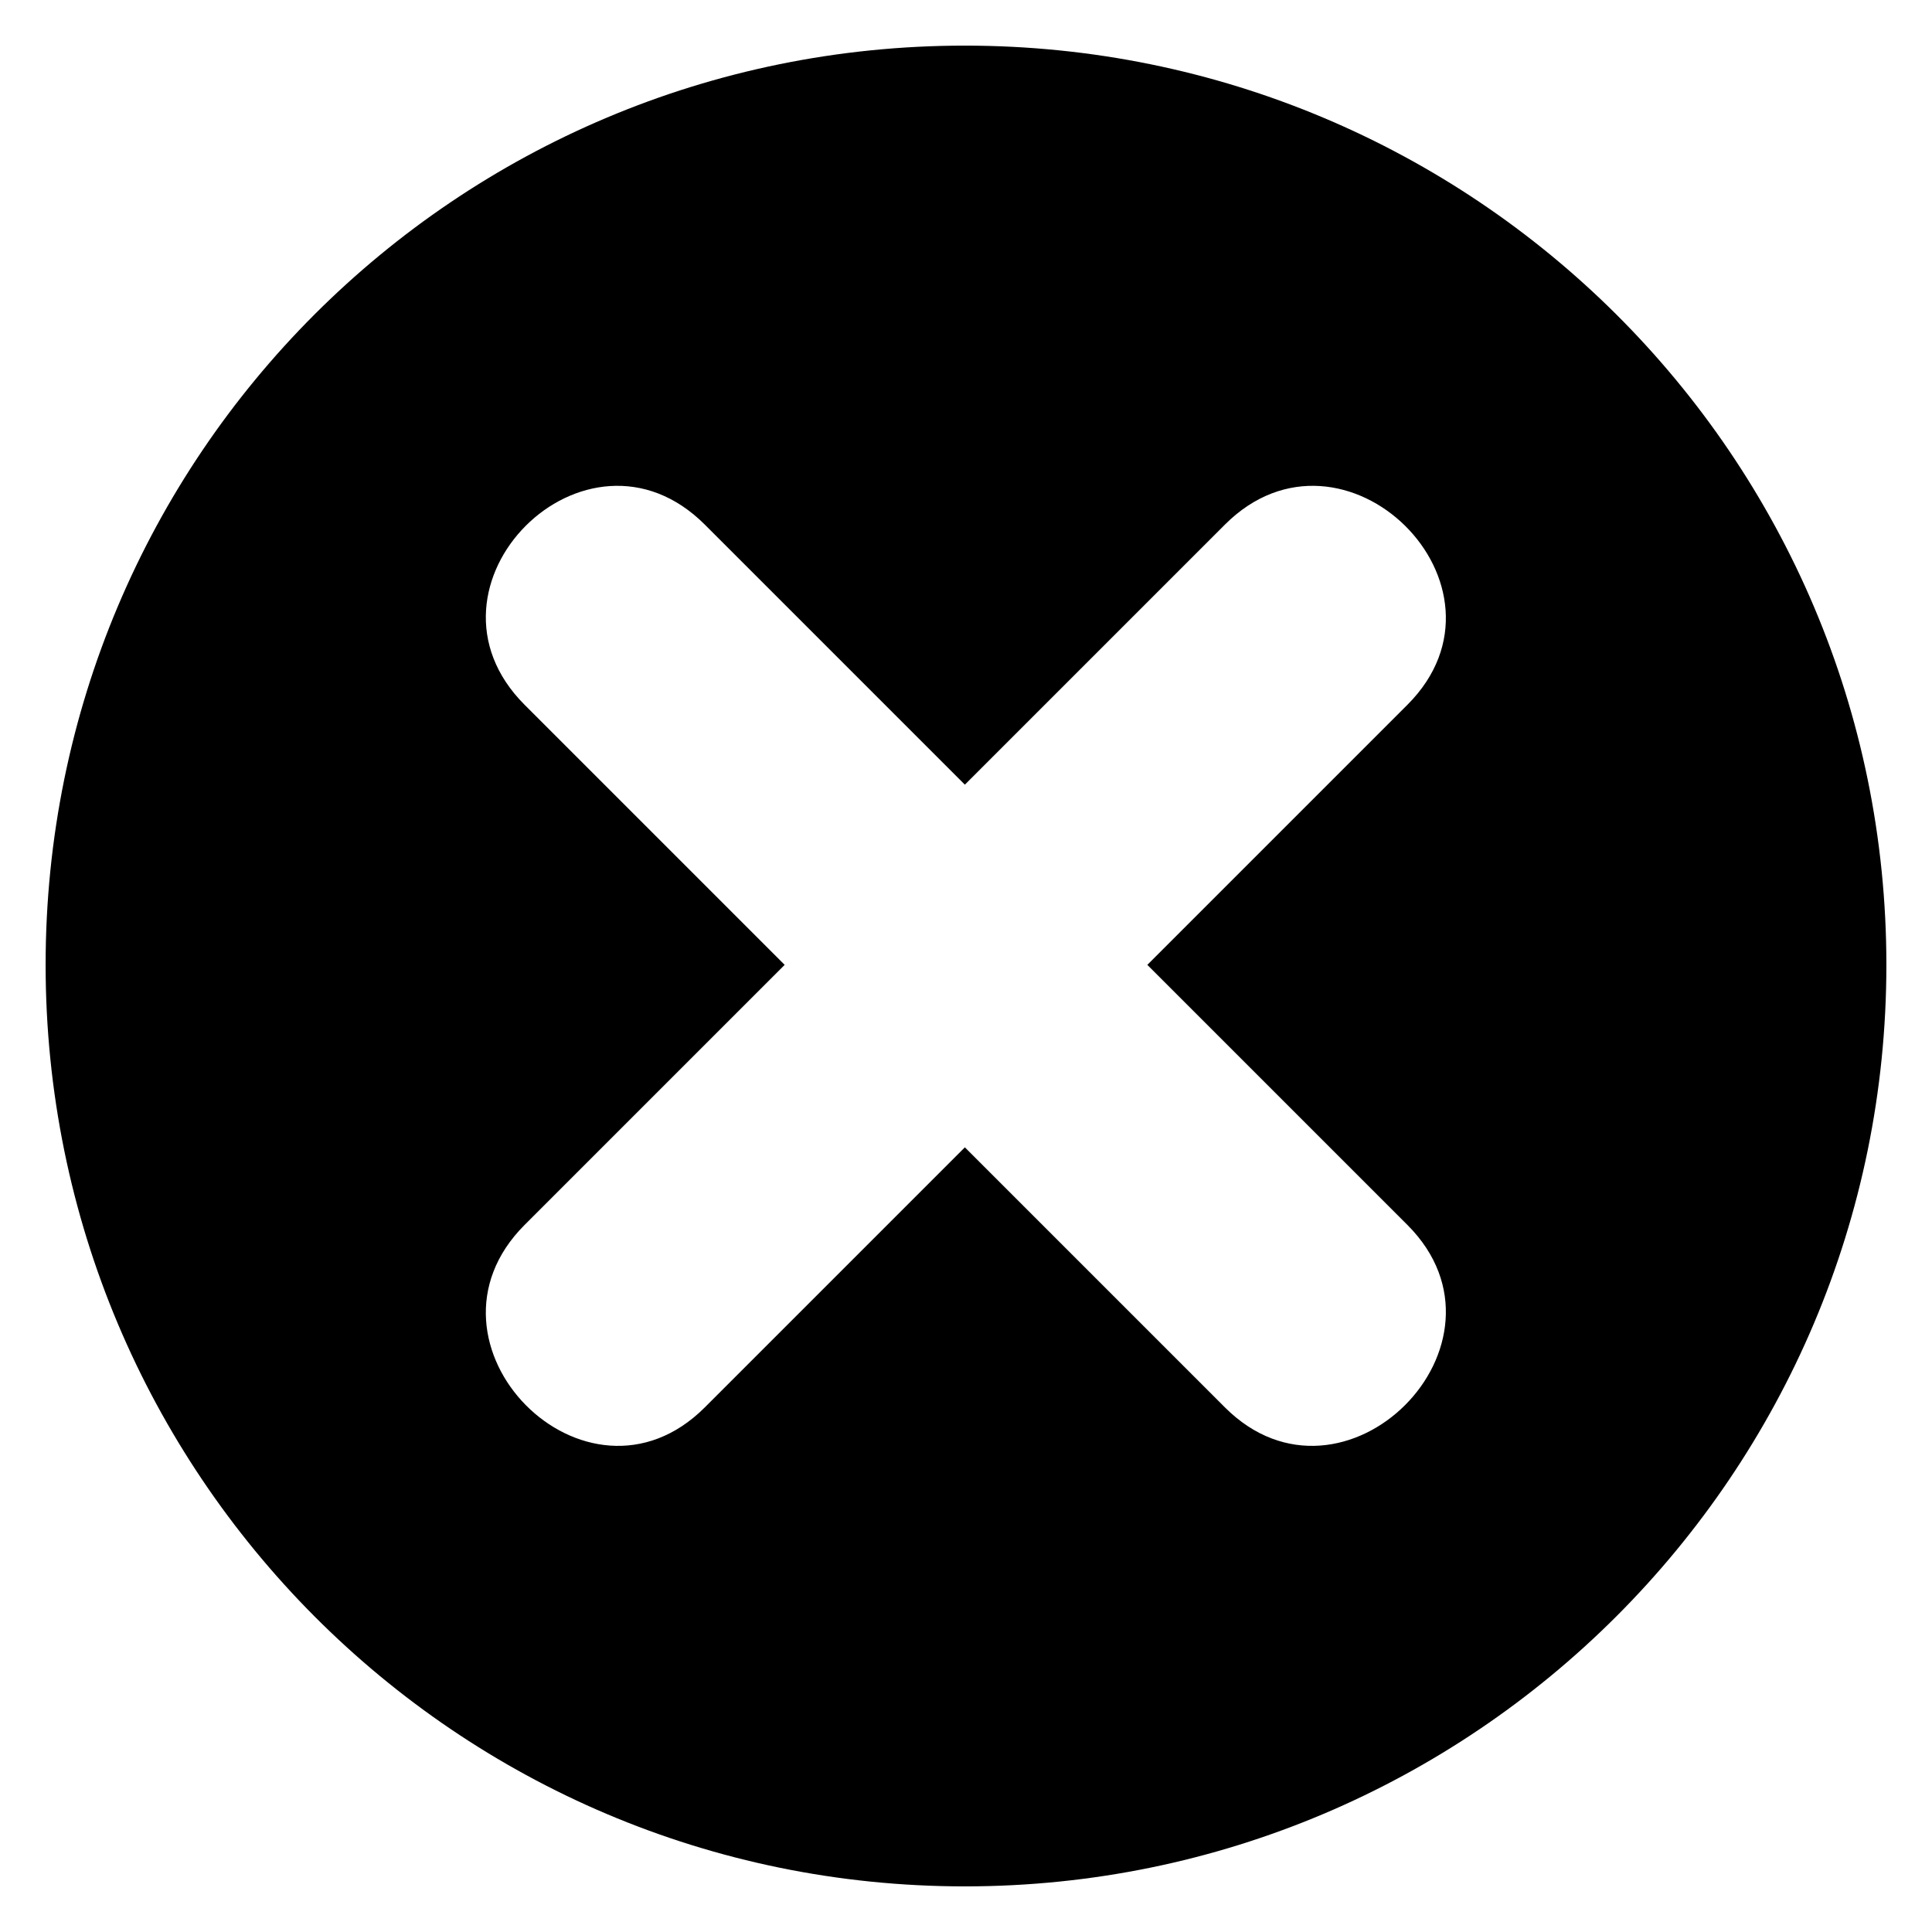
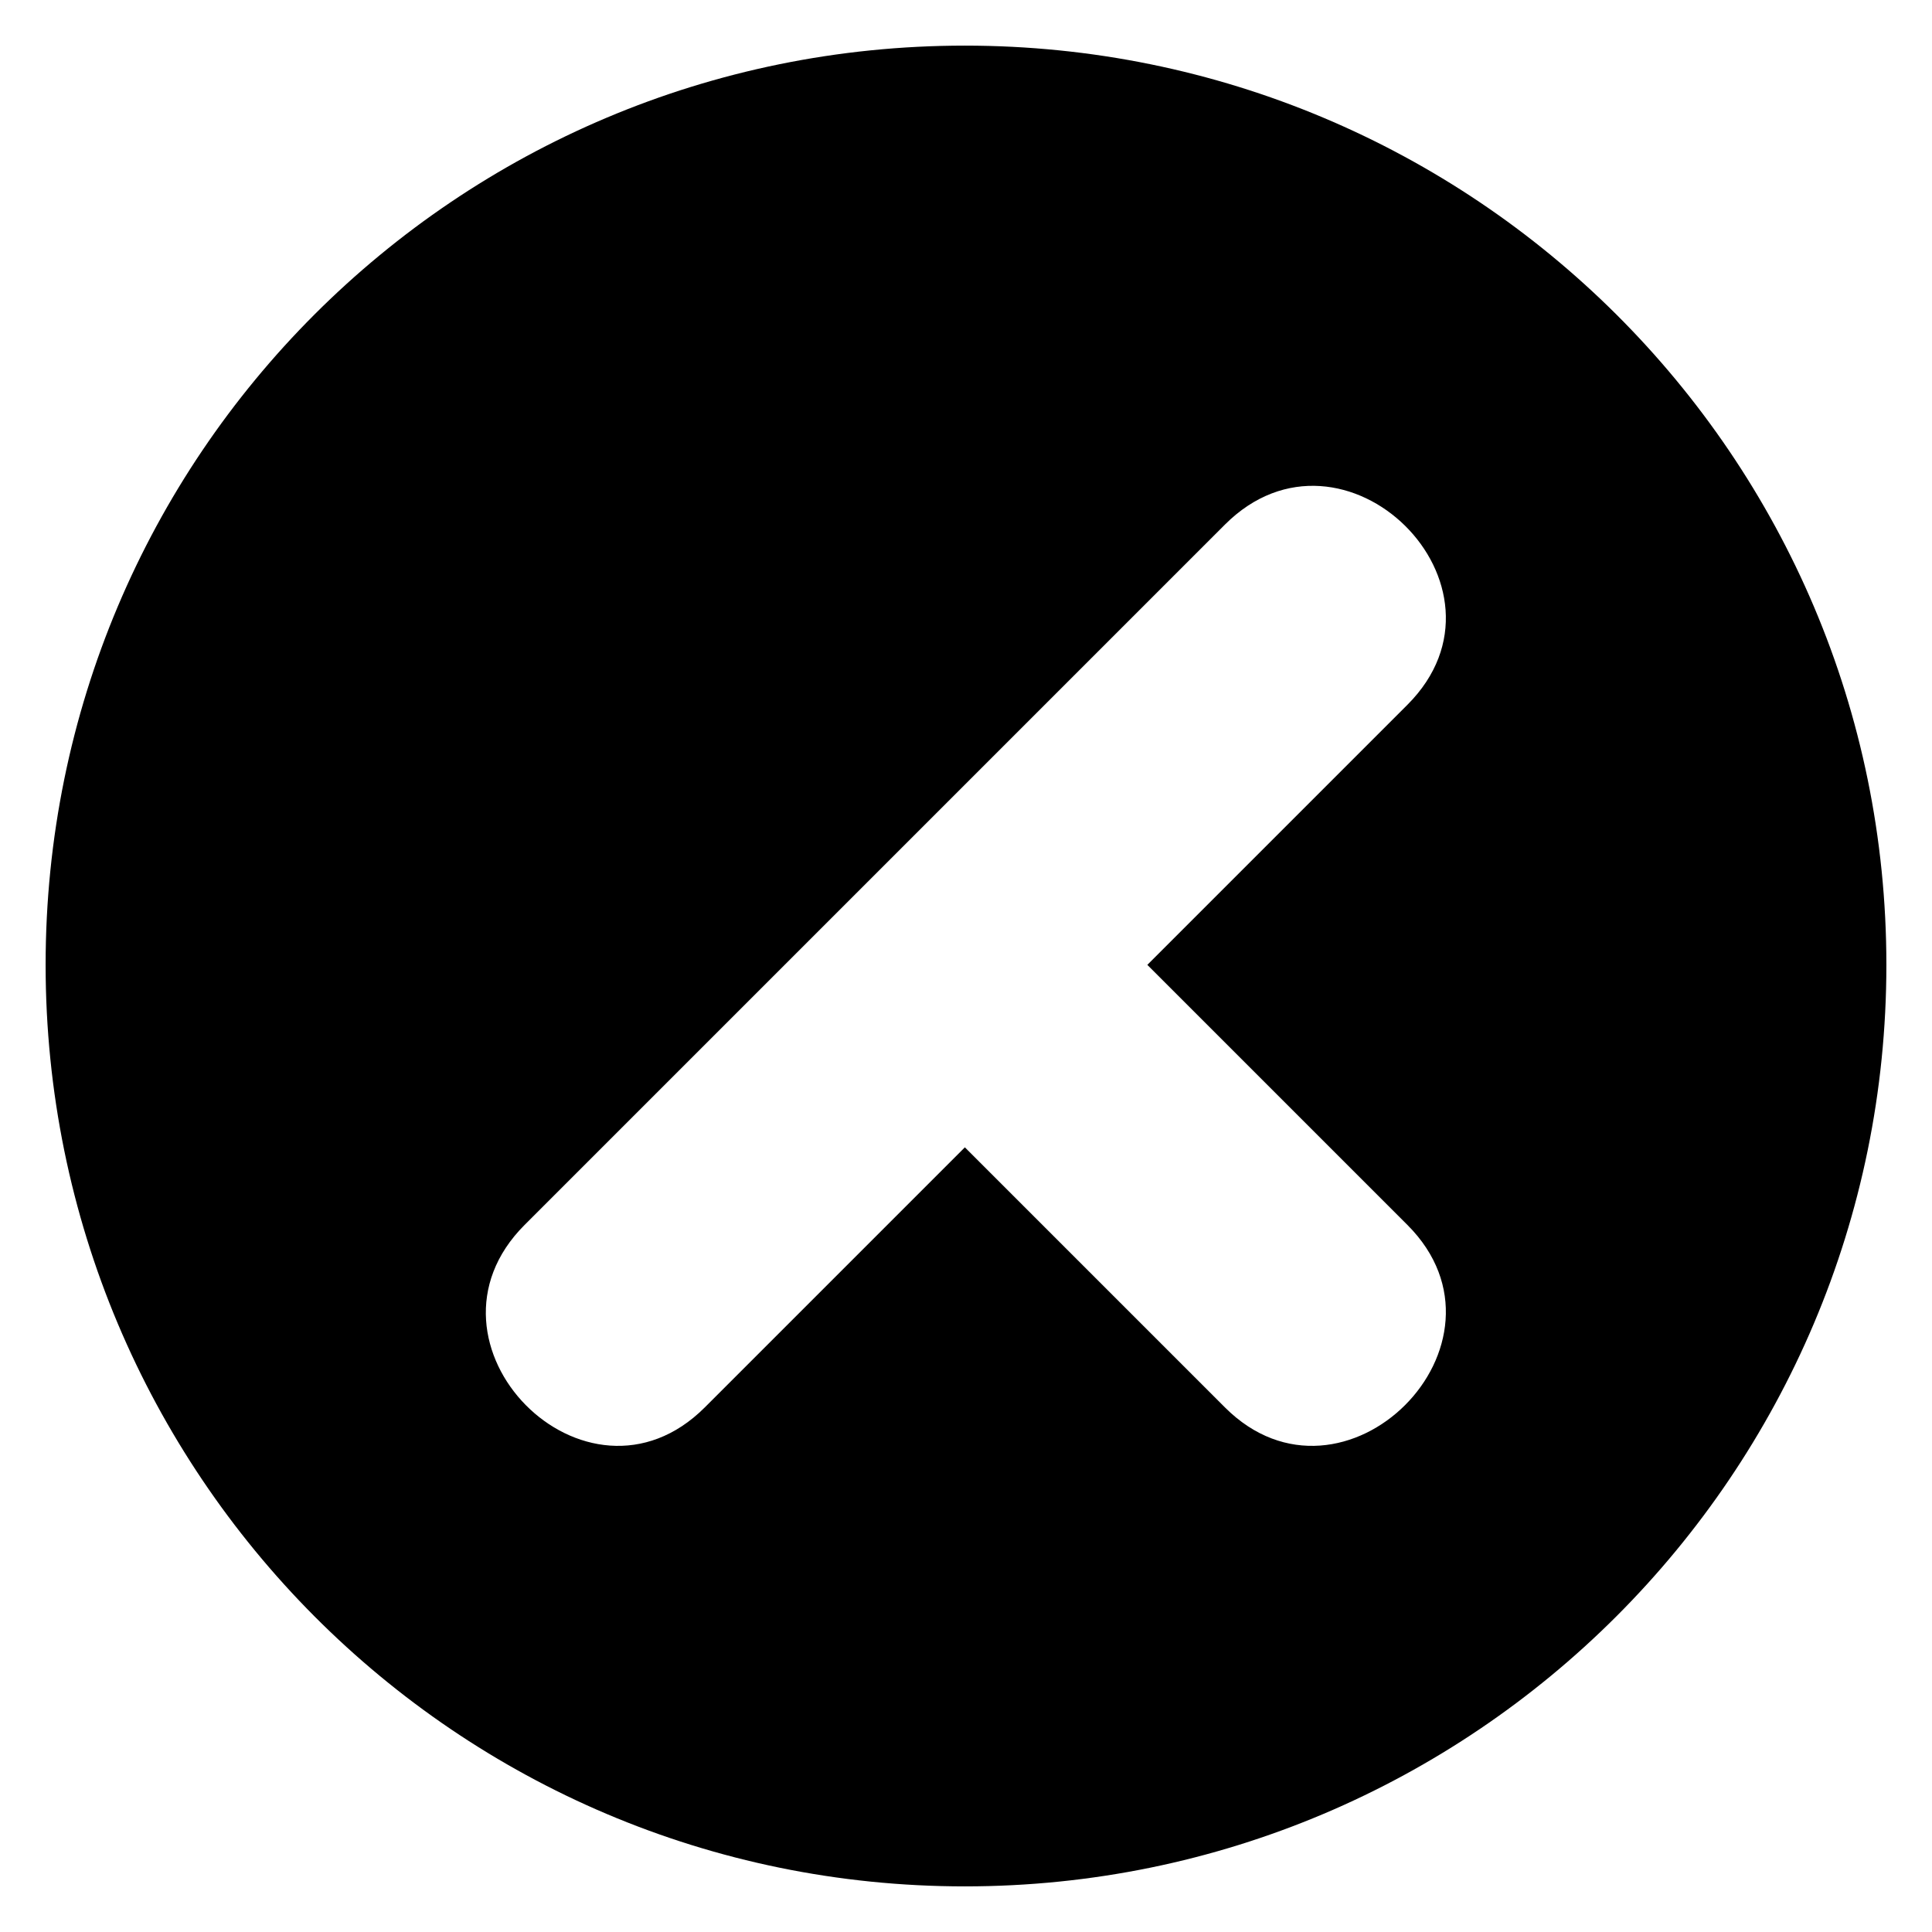
<svg xmlns="http://www.w3.org/2000/svg" xml:space="preserve" version="1.1" style="shape-rendering:geometricPrecision;text-rendering:geometricPrecision;image-rendering:optimizeQuality;" viewBox="0 0 847 847" x="0px" y="0px" fill-rule="evenodd" clip-rule="evenodd" width="847px" height="847px">
  <defs>
    <style type="text/css">
   
    .fil0 {fill:black}
   
  </style>
  </defs>
  <g>
-     <path class="fil0" d="M423 20c223,0 404,180 404,403 0,223 -181,404 -404,404 -223,0 -403,-181 -403,-404 0,-223 180,-403 403,-403zm0 324l114 -114c52,-52 132,27 80,79l-114 114 114 114c52,52 -28,132 -80,80l-114 -114 -114 114c-52,52 -131,-28 -79,-80l114 -114 -114 -114c-52,-52 27,-131 79,-79l114 114z" />
+     <path class="fil0" d="M423 20c223,0 404,180 404,403 0,223 -181,404 -404,404 -223,0 -403,-181 -403,-404 0,-223 180,-403 403,-403zm0 324l114 -114c52,-52 132,27 80,79l-114 114 114 114c52,52 -28,132 -80,80l-114 -114 -114 114c-52,52 -131,-28 -79,-80l114 -114 -114 -114l114 114z" />
  </g>
</svg>